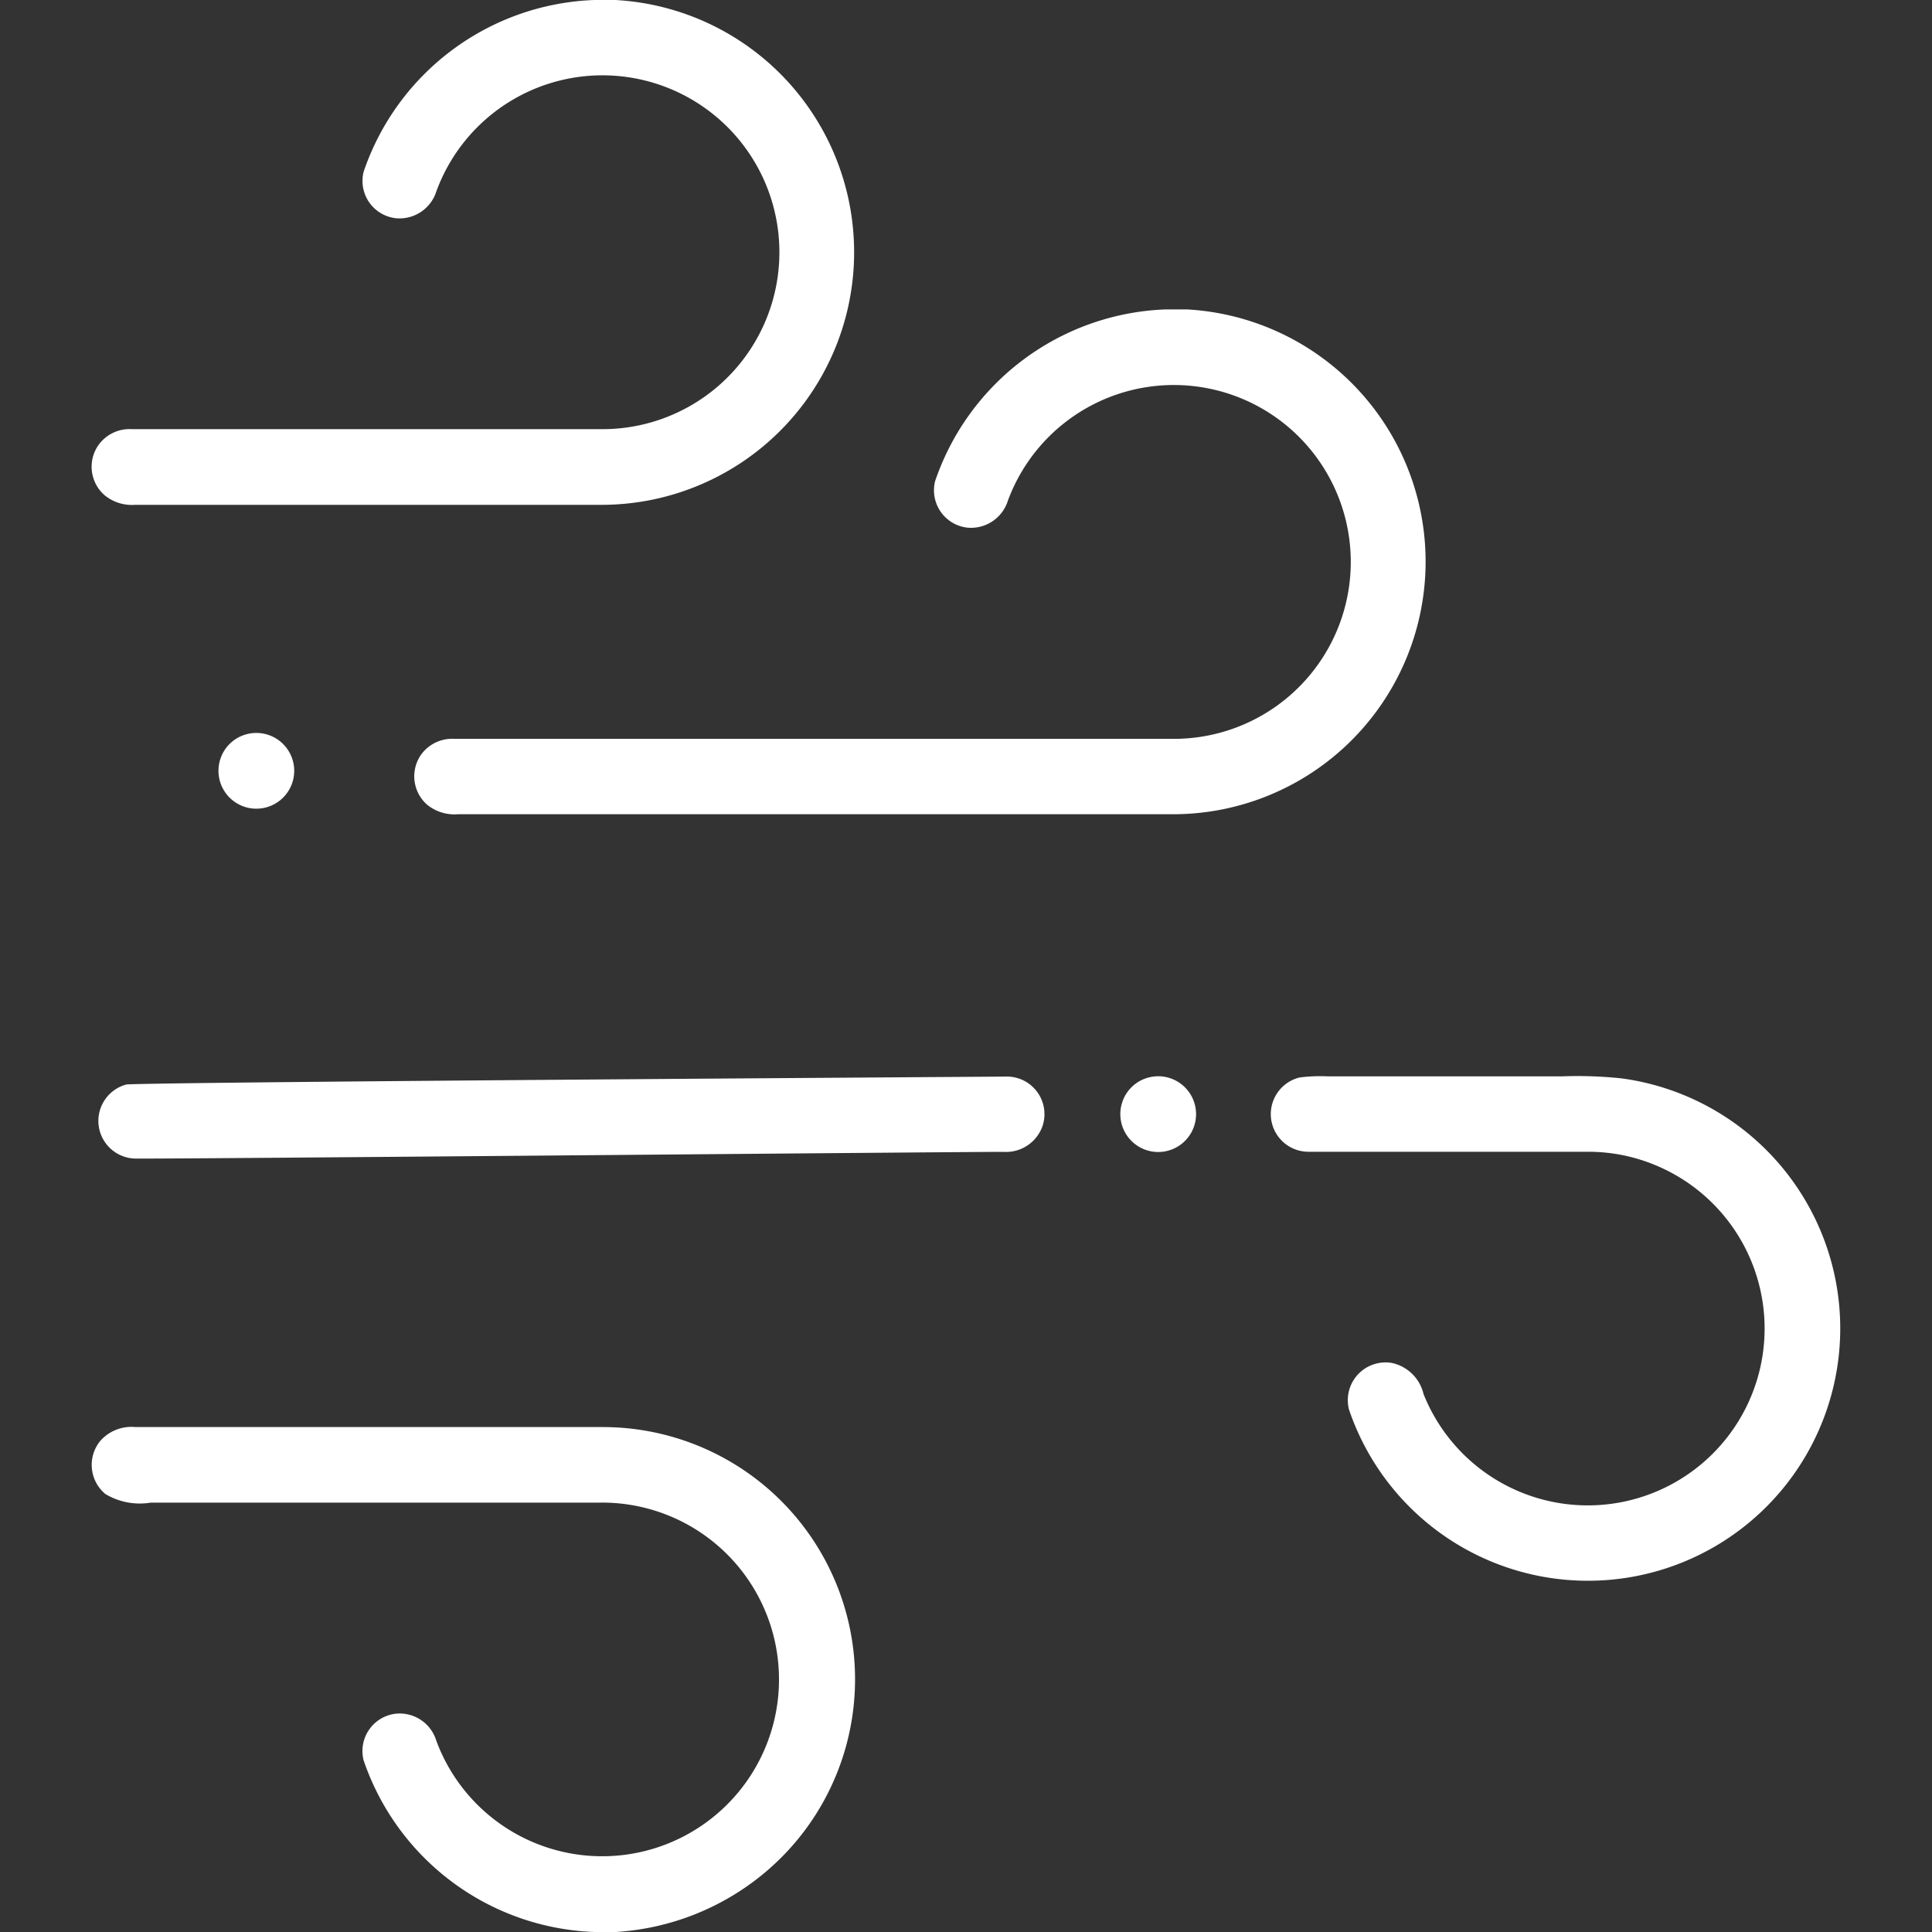
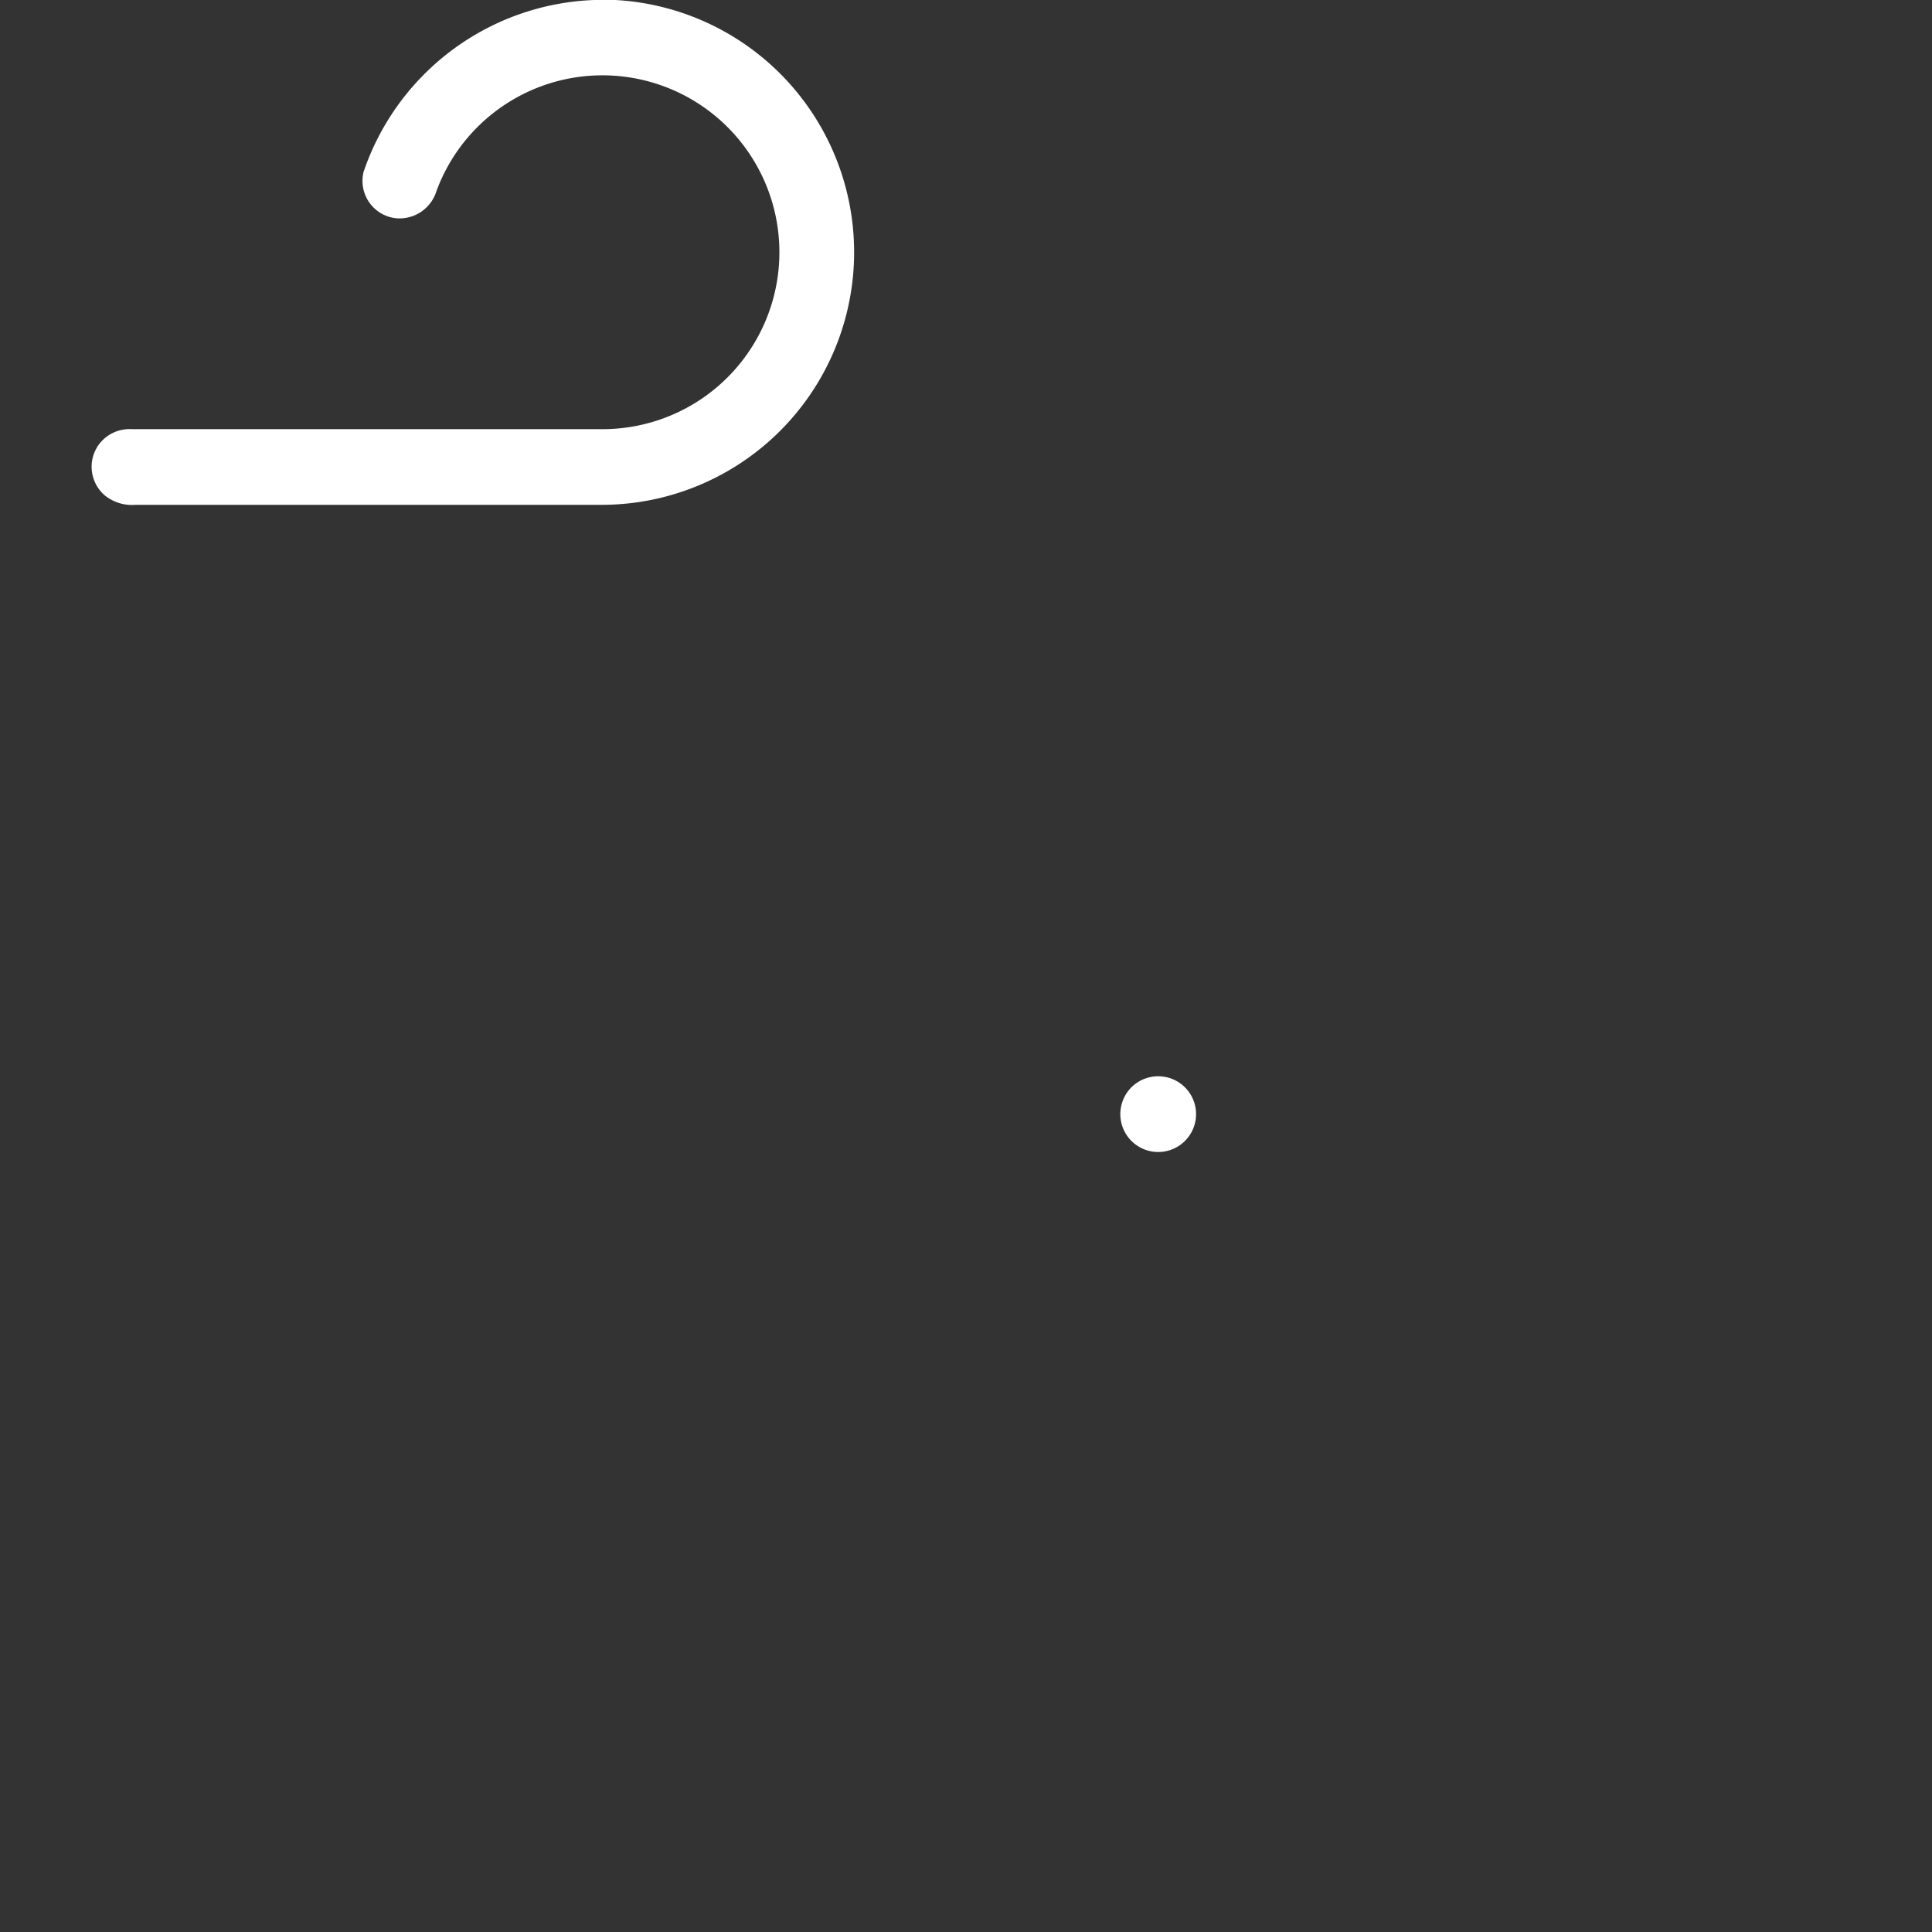
<svg xmlns="http://www.w3.org/2000/svg" width="40" height="40" viewBox="0 0 40 40">
  <rect x="0" y="0" width="40" height="40" fill="#333333" stroke="none" />
  <defs>
    <clipPath id="clip-path">
      <rect id="Rectangle_19337" data-name="Rectangle 19337" width="40" height="40" transform="translate(606 1905)" fill="#fff" />
    </clipPath>
  </defs>
  <g id="Mask_Group_26" data-name="Mask Group 26" transform="translate(-606 -1905)" clip-path="url(#clip-path)">
    <g id="_000000ff" data-name="#000000ff" transform="translate(605.683 1905)">
      <path id="Path_131346" data-name="Path 131346" d="M12.62,0h.438a5.23,5.23,0,0,1-.32,10.452H3.12a.894.894,0,0,1-.639-.2.782.782,0,0,1-.127-1.035.793.793,0,0,1,.693-.332h9.685A3.663,3.663,0,1,0,9.352,3.96a.8.8,0,0,1-.842.558.778.778,0,0,1-.665-.961A5.246,5.246,0,0,1,12.62,0Z" fill="#fff" />
-       <path id="Path_131353" data-name="Path 131353" d="M12.62,0h.438a5.23,5.23,0,0,1-.32,10.452H-2.036a.894.894,0,0,1-.639-.2A.782.782,0,0,1-2.8,9.223a.793.793,0,0,1,.693-.332H12.734A3.663,3.663,0,1,0,9.352,3.96a.8.8,0,0,1-.842.558.778.778,0,0,1-.665-.961A5.246,5.246,0,0,1,12.62,0Z" transform="translate(11.832 6.406)" fill="#fff" />
-       <path id="Path_131349" data-name="Path 131349" d="M2.936,21.124c1.109-.053,17.132-.154,18.244-.163a.779.779,0,0,1,.734.984.8.8,0,0,1-.821.575c-1.016,0-16.939.147-17.955.139a.78.78,0,0,1-.2-1.535Z" transform="translate(0 1.328)" fill="#fff" />
      <path id="Path_131350" data-name="Path 131350" d="M24.092,20.982a.784.784,0,1,1-.544.523.779.779,0,0,1,.544-.523Z" transform="translate(0 1.328)" fill="#fff" />
-       <path id="Path_131354" data-name="Path 131354" d="M24.092,20.982a.784.784,0,1,1-.544.523.779.779,0,0,1,.544-.523Z" transform="translate(-18.672 -5.78)" fill="#fff" />
-       <path id="Path_131351" data-name="Path 131351" d="M27.223,20.98a3.4,3.4,0,0,1,.592-.023h4.837A8.563,8.563,0,0,1,33.9,21a5.224,5.224,0,1,1-5.654,6.854.782.782,0,0,1,.886-.964.858.858,0,0,1,.657.642,3.661,3.661,0,1,0,4.875-4.705,3.619,3.619,0,0,0-1.461-.309H27.42a.78.78,0,0,1-.2-1.537Z" transform="translate(0 1.328)" fill="#fff" />
-       <path id="Path_131352" data-name="Path 131352" d="M2.4,29.825a.861.861,0,0,1,.723-.279h9.7a5.222,5.222,0,0,1,3.314,9.237A5.316,5.316,0,0,1,13.066,40h-.438a5.248,5.248,0,0,1-4.783-3.555.778.778,0,0,1,.68-.966.793.793,0,0,1,.824.557,3.661,3.661,0,1,0,3.389-4.926h-9.3a1.386,1.386,0,0,1-.938-.177.784.784,0,0,1-.1-1.109Z" fill="#fff" />
    </g>
  </g>
</svg>